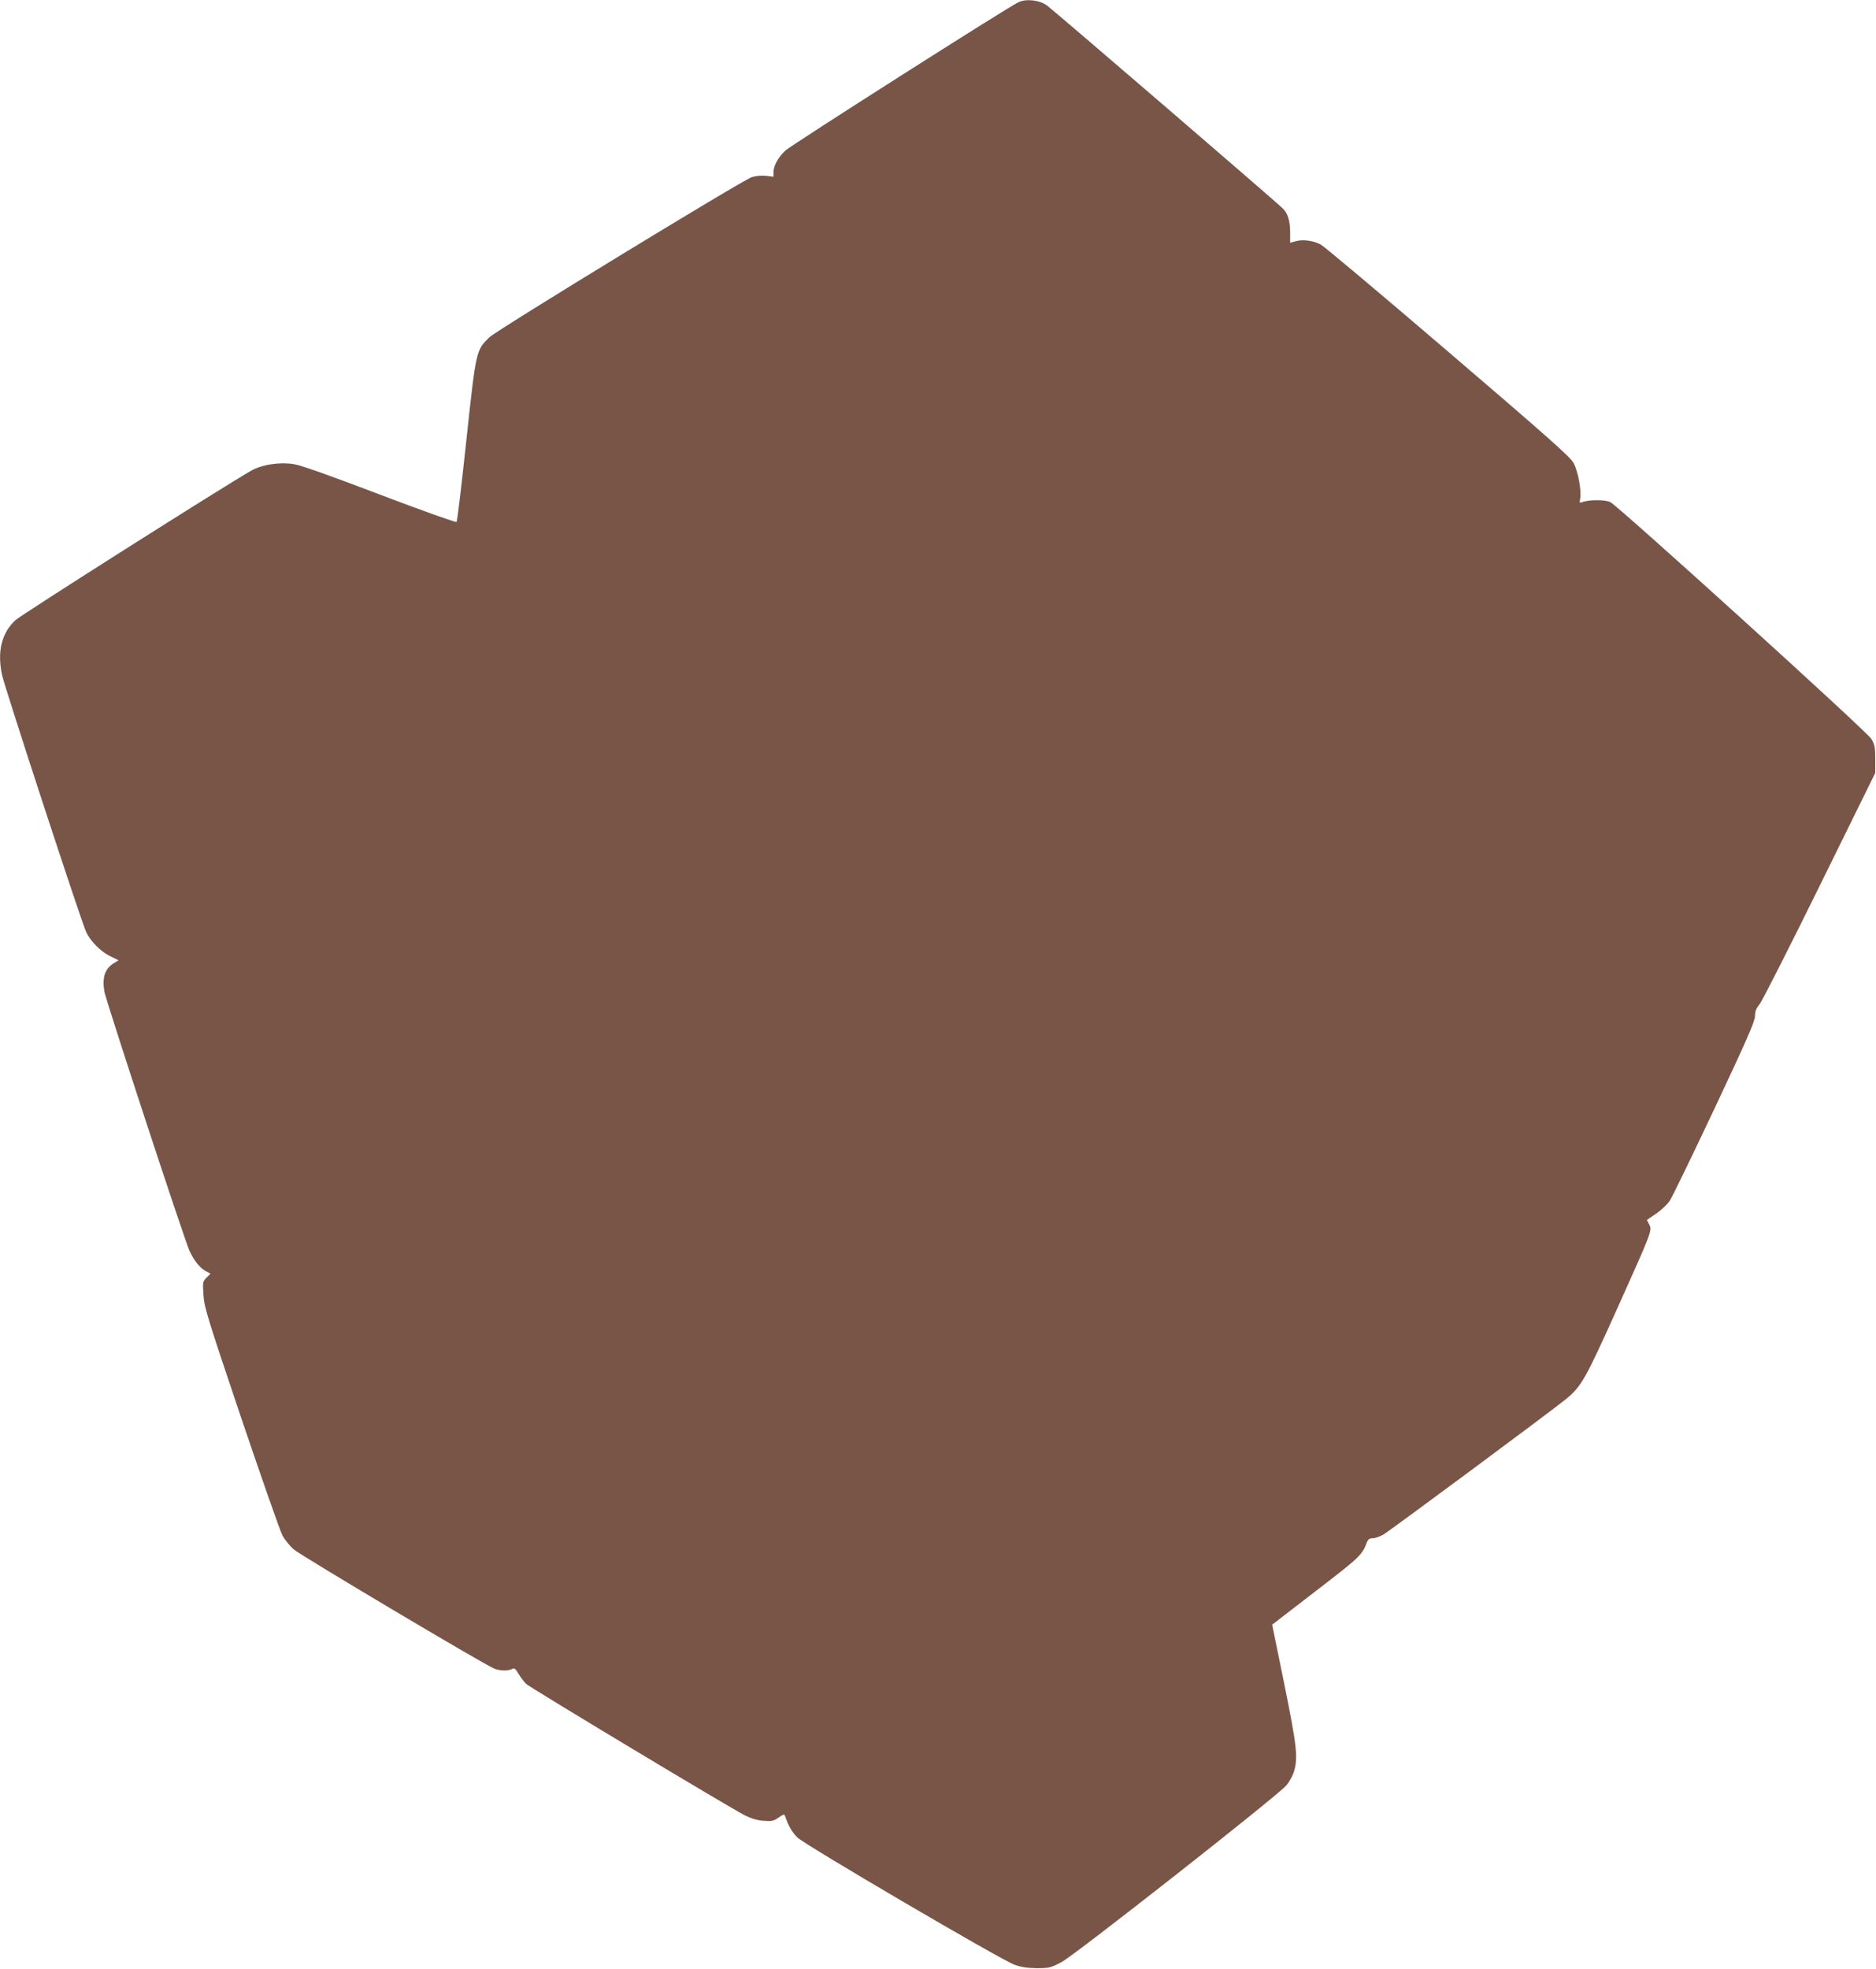
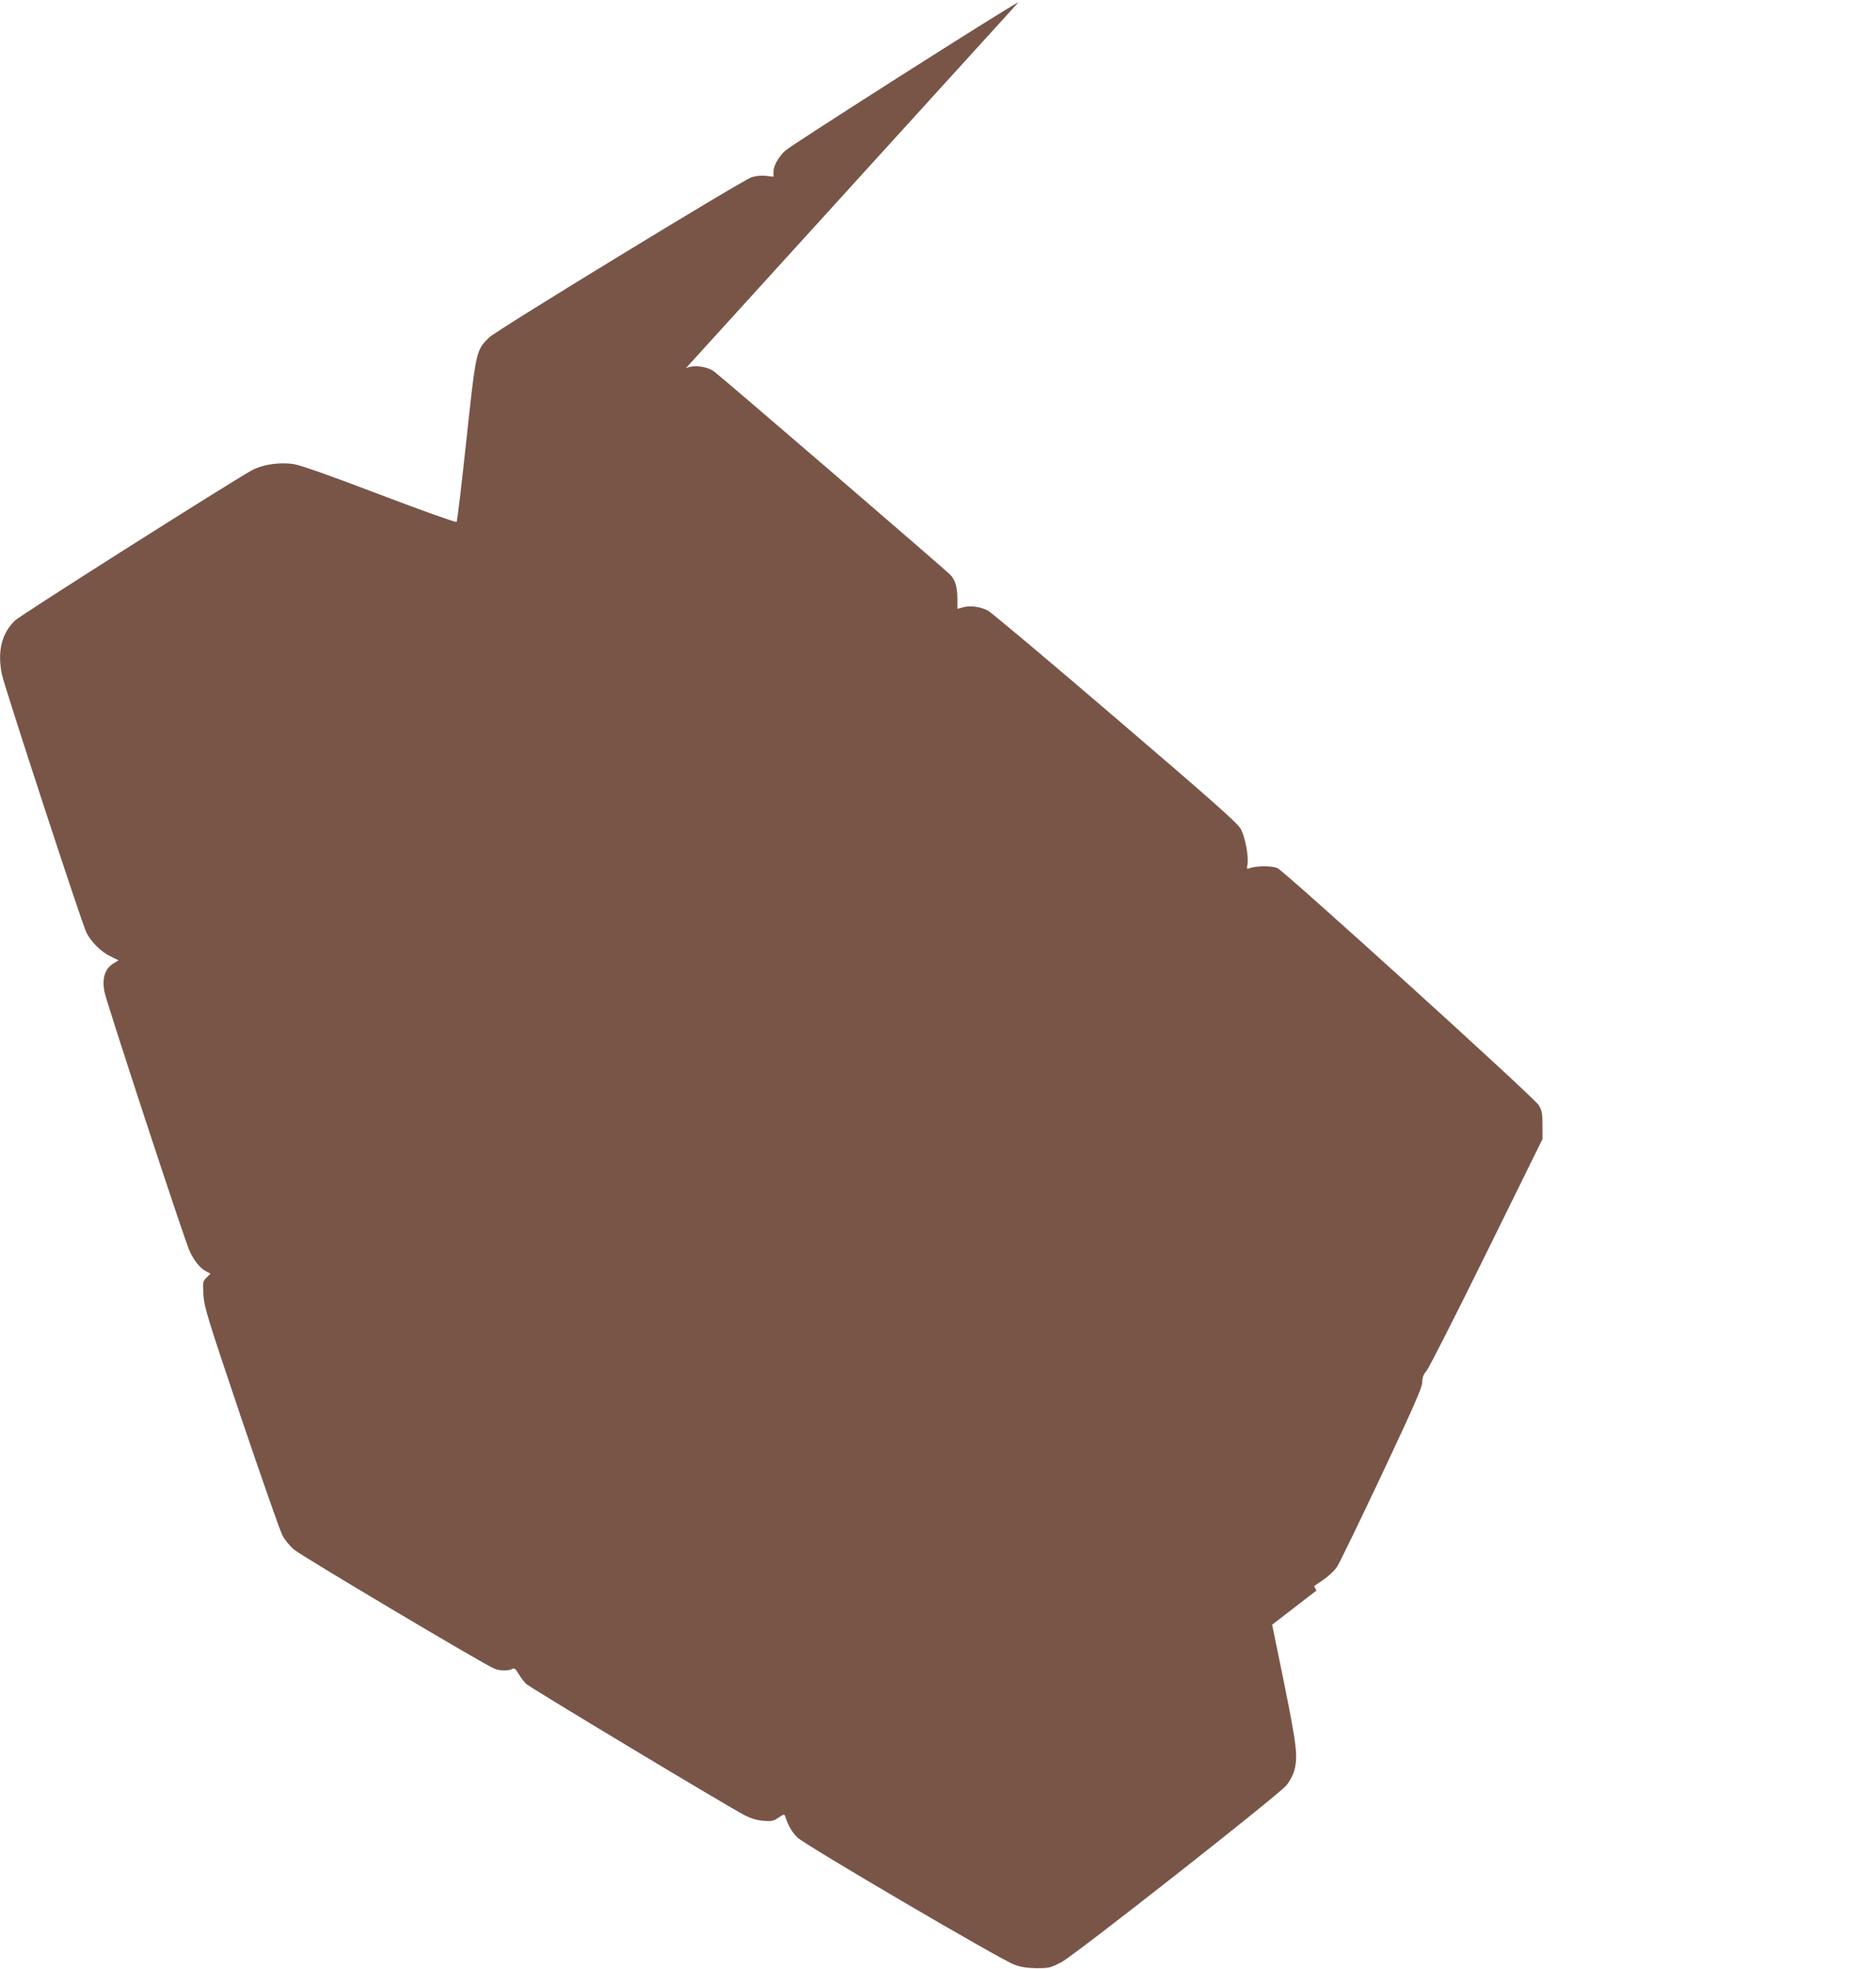
<svg xmlns="http://www.w3.org/2000/svg" version="1.0" width="1220pt" height="1280pt" viewBox="0 0 1220 1280" preserveAspectRatio="xMidYMid meet">
  <g transform="translate(0,1280) scale(0.1,-0.1)" fill="#795548" stroke="none">
-     <path d="M6624 12786 c-63 -28 -1480 -930 -1517 -965 -46 -43 -77 -99 -77 -140 l0 -30 -49 6 c-32 3 -64 0 -93 -9 -66 -23 -1656 -993 -1706 -1041 -86 -84 -86 -82 -149 -667 -31 -289 -59 -529 -64 -533 -4 -5 -228 75 -499 178 -331 126 -514 191 -561 198 -93 14 -205 -3 -274 -42 -173 -98 -1498 -938 -1535 -973 -90 -84 -119 -204 -87 -355 19 -87 521 -1622 549 -1676 30 -60 95 -124 154 -153 l55 -27 -30 -18 c-59 -36 -78 -94 -62 -186 13 -68 519 -1610 554 -1686 29 -63 69 -113 108 -132 l28 -15 -26 -26 c-25 -25 -25 -29 -20 -112 5 -80 24 -142 246 -801 133 -392 253 -736 268 -763 15 -28 48 -69 74 -91 41 -37 1228 -743 1302 -774 35 -15 91 -17 117 -3 15 8 22 3 43 -33 14 -23 36 -52 49 -64 26 -25 1332 -810 1423 -855 40 -20 80 -32 120 -35 52 -4 65 -2 98 21 34 23 38 24 43 8 19 -58 44 -102 79 -137 48 -48 1321 -794 1411 -827 43 -16 82 -22 145 -23 82 0 91 2 163 40 87 46 1402 1079 1461 1148 20 23 42 64 50 91 27 91 19 162 -63 568 l-79 386 288 222 c285 219 297 231 328 313 8 20 17 27 38 27 16 0 46 11 68 23 46 27 1113 818 1193 885 97 81 124 130 324 574 234 520 233 519 213 558 l-15 29 60 41 c32 22 72 59 88 83 16 23 147 294 292 601 210 446 263 567 263 600 0 30 7 50 29 76 16 19 192 366 391 770 l362 735 0 90 c0 78 -3 95 -25 131 -30 50 -1647 1515 -1698 1540 -35 17 -143 16 -184 -1 -15 -6 -17 -3 -12 22 10 51 -14 183 -44 235 -22 39 -180 179 -817 724 -434 372 -806 684 -827 695 -50 25 -114 34 -161 21 l-37 -10 0 61 c0 81 -14 128 -48 162 -37 38 -1484 1283 -1533 1319 -47 35 -134 46 -185 22z" />
+     <path d="M6624 12786 c-63 -28 -1480 -930 -1517 -965 -46 -43 -77 -99 -77 -140 l0 -30 -49 6 c-32 3 -64 0 -93 -9 -66 -23 -1656 -993 -1706 -1041 -86 -84 -86 -82 -149 -667 -31 -289 -59 -529 -64 -533 -4 -5 -228 75 -499 178 -331 126 -514 191 -561 198 -93 14 -205 -3 -274 -42 -173 -98 -1498 -938 -1535 -973 -90 -84 -119 -204 -87 -355 19 -87 521 -1622 549 -1676 30 -60 95 -124 154 -153 l55 -27 -30 -18 c-59 -36 -78 -94 -62 -186 13 -68 519 -1610 554 -1686 29 -63 69 -113 108 -132 l28 -15 -26 -26 c-25 -25 -25 -29 -20 -112 5 -80 24 -142 246 -801 133 -392 253 -736 268 -763 15 -28 48 -69 74 -91 41 -37 1228 -743 1302 -774 35 -15 91 -17 117 -3 15 8 22 3 43 -33 14 -23 36 -52 49 -64 26 -25 1332 -810 1423 -855 40 -20 80 -32 120 -35 52 -4 65 -2 98 21 34 23 38 24 43 8 19 -58 44 -102 79 -137 48 -48 1321 -794 1411 -827 43 -16 82 -22 145 -23 82 0 91 2 163 40 87 46 1402 1079 1461 1148 20 23 42 64 50 91 27 91 19 162 -63 568 l-79 386 288 222 l-15 29 60 41 c32 22 72 59 88 83 16 23 147 294 292 601 210 446 263 567 263 600 0 30 7 50 29 76 16 19 192 366 391 770 l362 735 0 90 c0 78 -3 95 -25 131 -30 50 -1647 1515 -1698 1540 -35 17 -143 16 -184 -1 -15 -6 -17 -3 -12 22 10 51 -14 183 -44 235 -22 39 -180 179 -817 724 -434 372 -806 684 -827 695 -50 25 -114 34 -161 21 l-37 -10 0 61 c0 81 -14 128 -48 162 -37 38 -1484 1283 -1533 1319 -47 35 -134 46 -185 22z" />
  </g>
</svg>